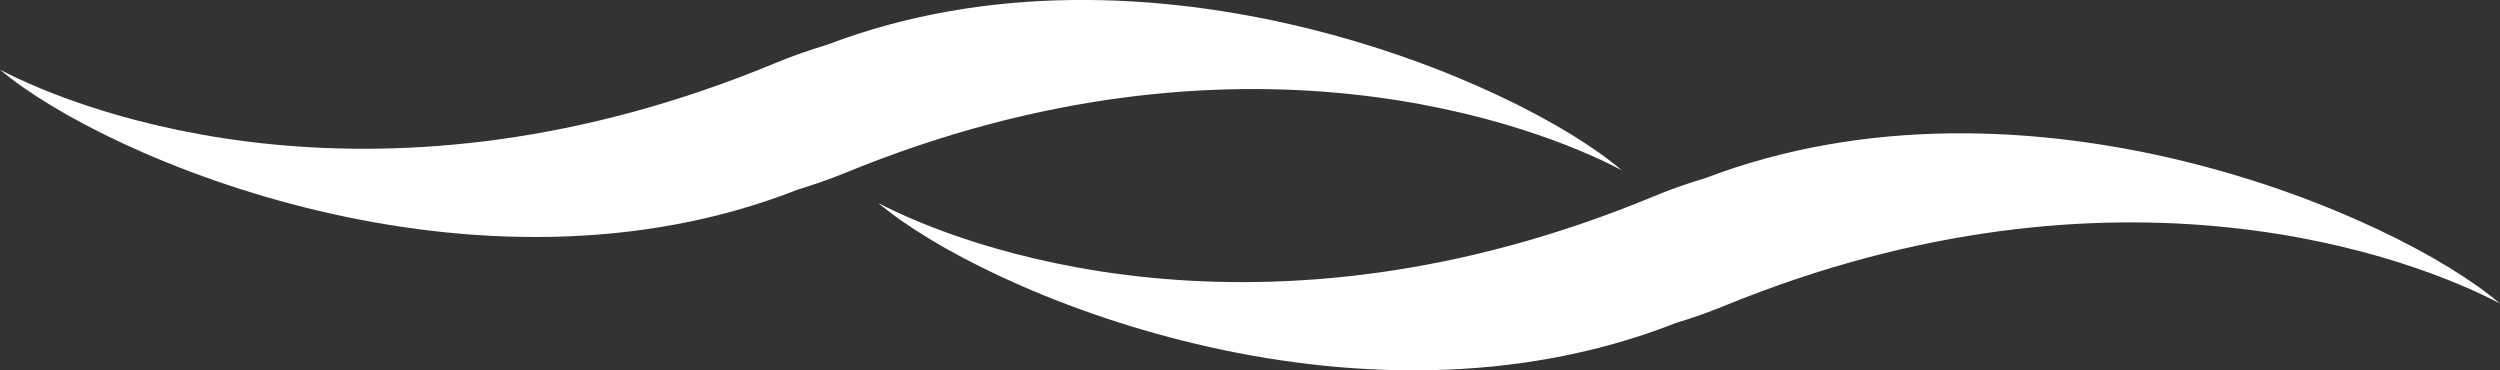
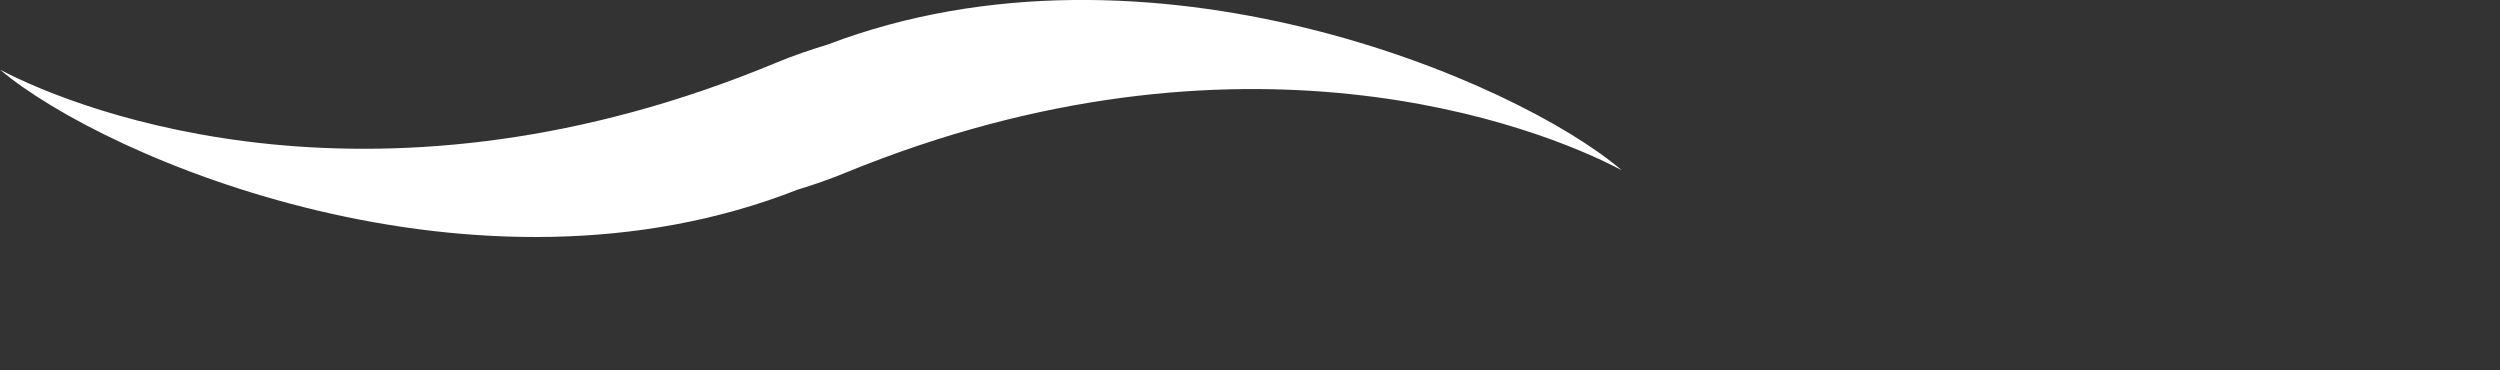
<svg xmlns="http://www.w3.org/2000/svg" width="226.32" height="33.526" viewBox="0 0 226.32 33.526">
  <rect x="0" y="0" width="226.32" height="33.526" fill="#333333" stroke="none" />
  <g data-name="Gruppe 54920" transform="translate(5062.206 4556.015)">
-     <path data-name="Pfad 1" d="M191.466,129.414c1.419-.427,2.868-.931,4.317-1.525,35.757-14.645,62.667-4.271,70.279-.229-9.5-8.116-42.8-22.44-71.881-11.38-1.541.473-3.1.992-4.668,1.648-35.7,14.843-62.636,4.637-70.264.625,9.565,8.1,43.11,22.318,72.216,10.861Z" transform="translate(-5101.948 -4656.193)" fill="#ffffff" />
    <path data-name="Pfad 2" d="M139.346,121.5c1.419-.427,2.868-.931,4.317-1.525,35.757-14.645,62.667-4.271,70.279-.229-9.5-8.116-42.8-22.44-71.881-11.38-1.541.473-3.1.992-4.668,1.648-35.7,14.843-62.636,4.637-70.264.625,9.565,8.1,43.11,22.318,72.216,10.861Z" transform="translate(-5129.336 -4660.35)" fill="#ffffff" />
  </g>
</svg>